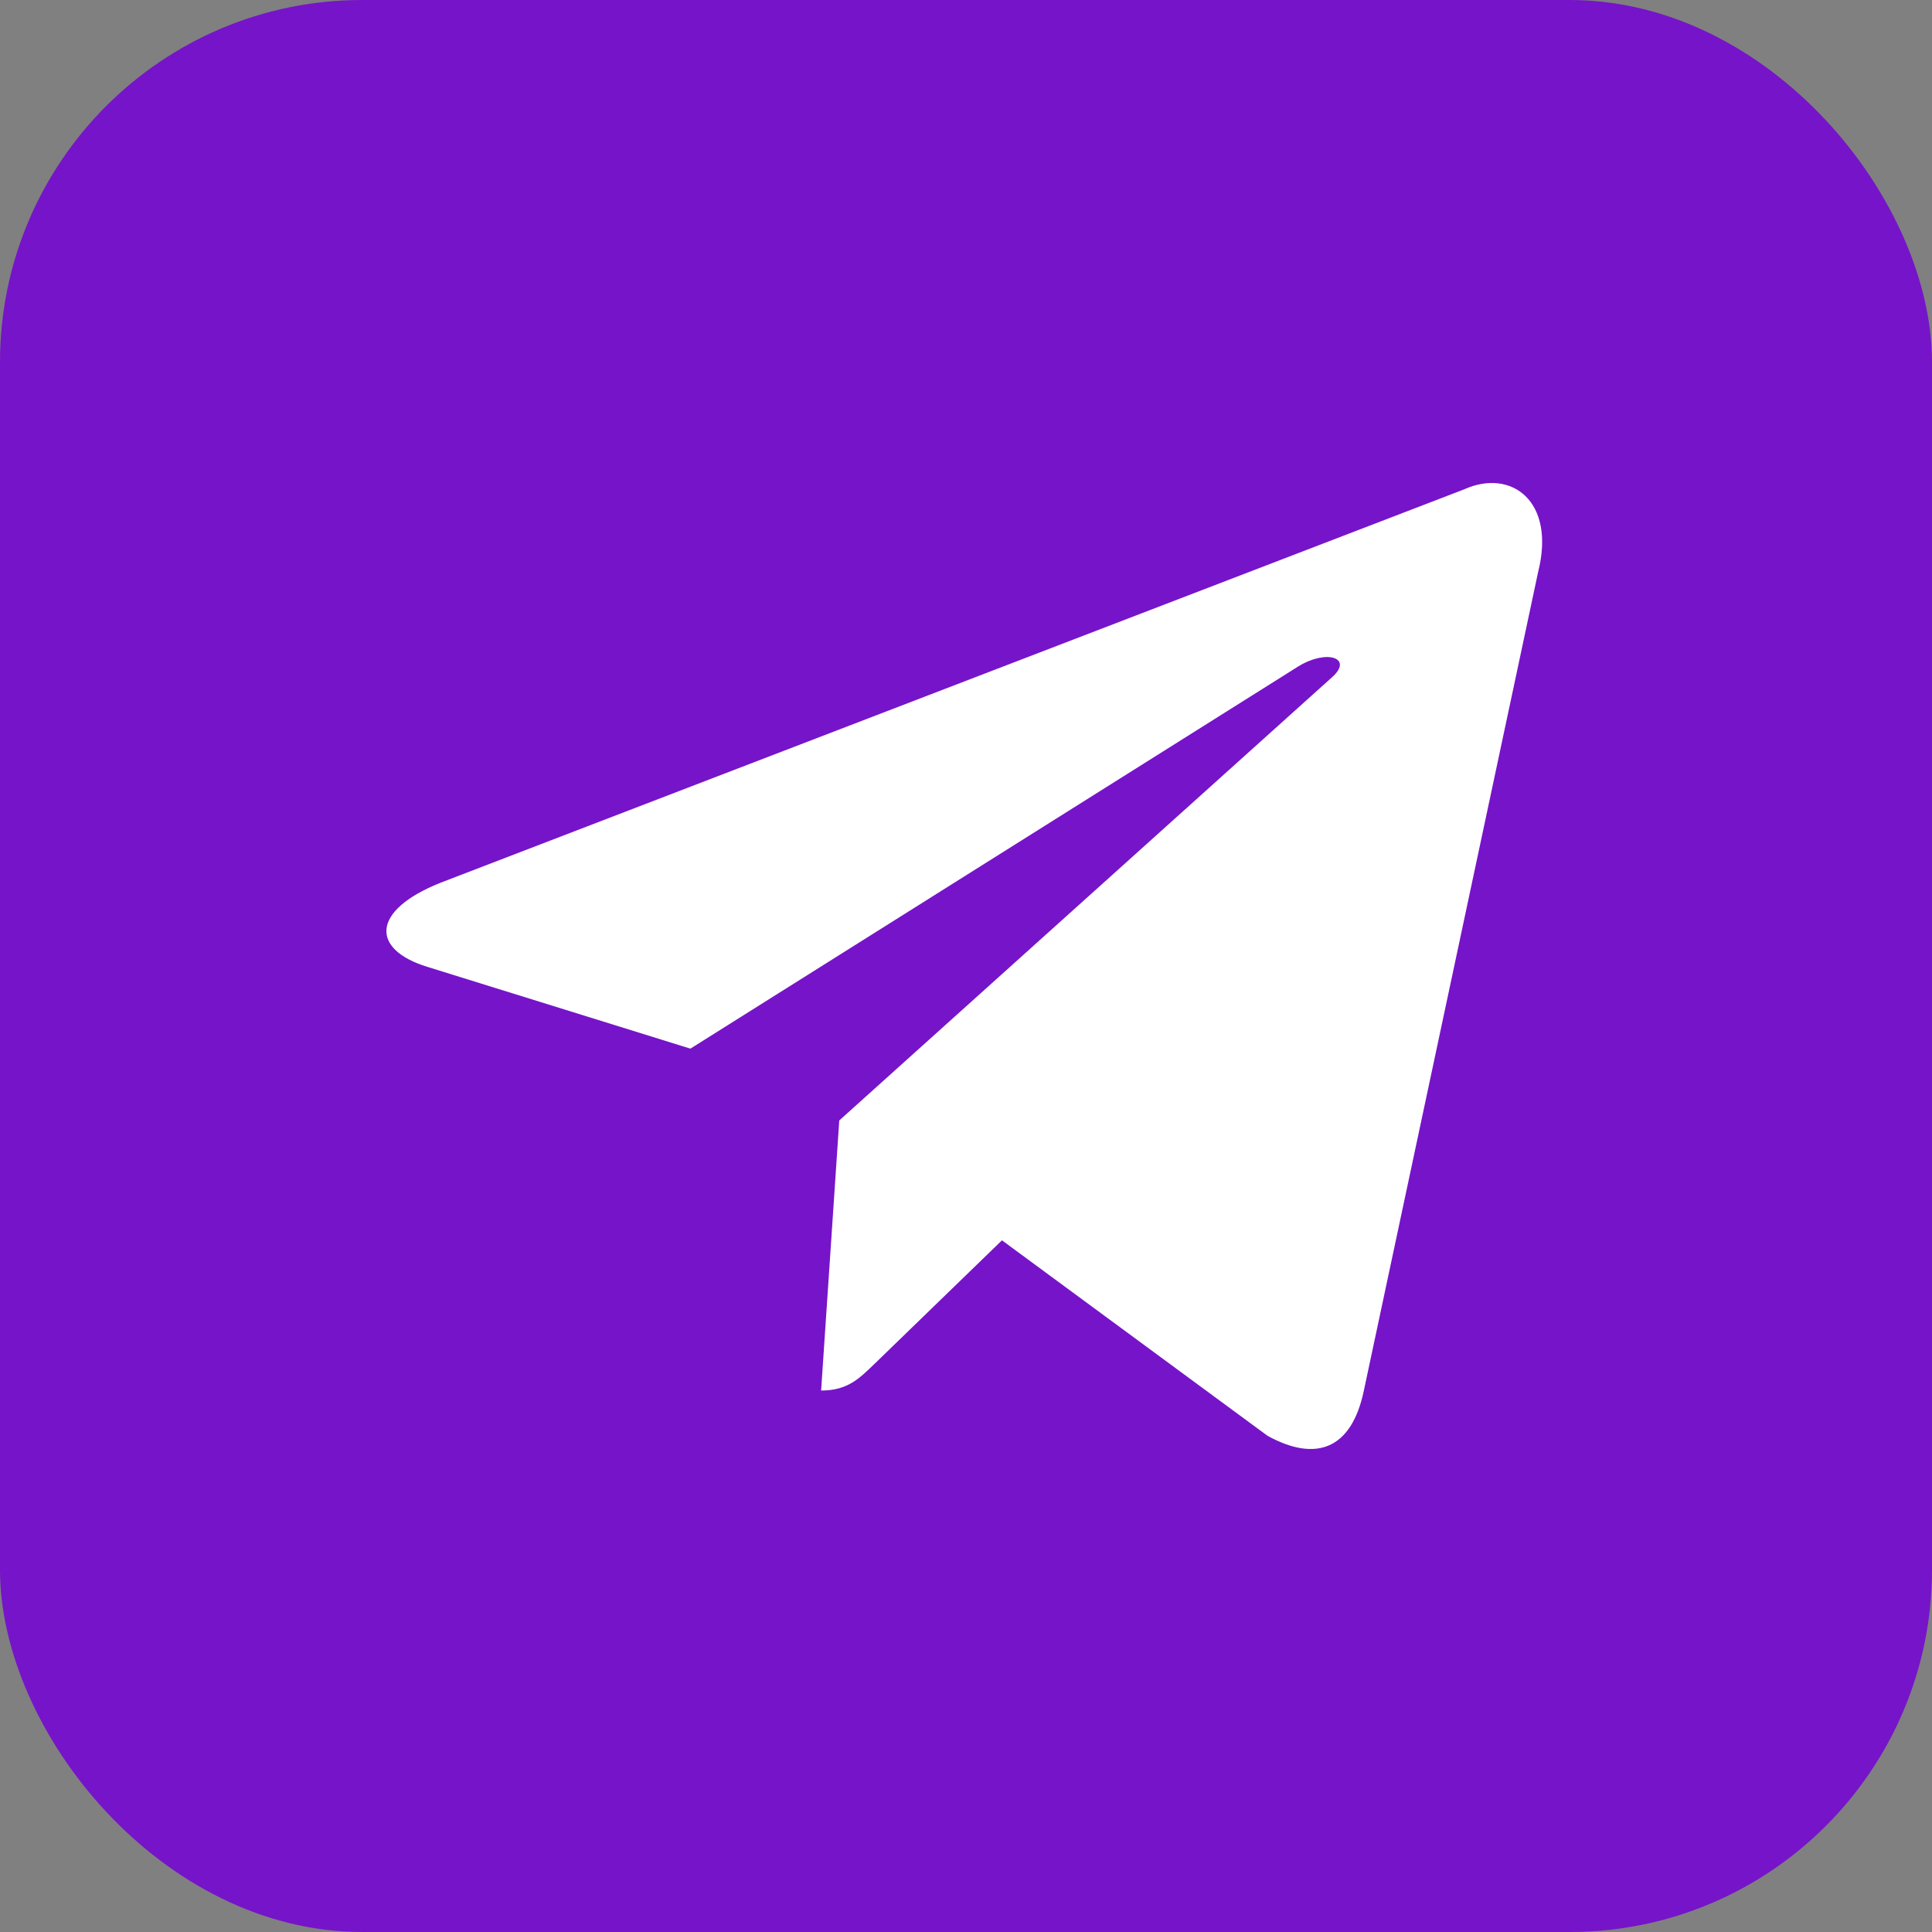
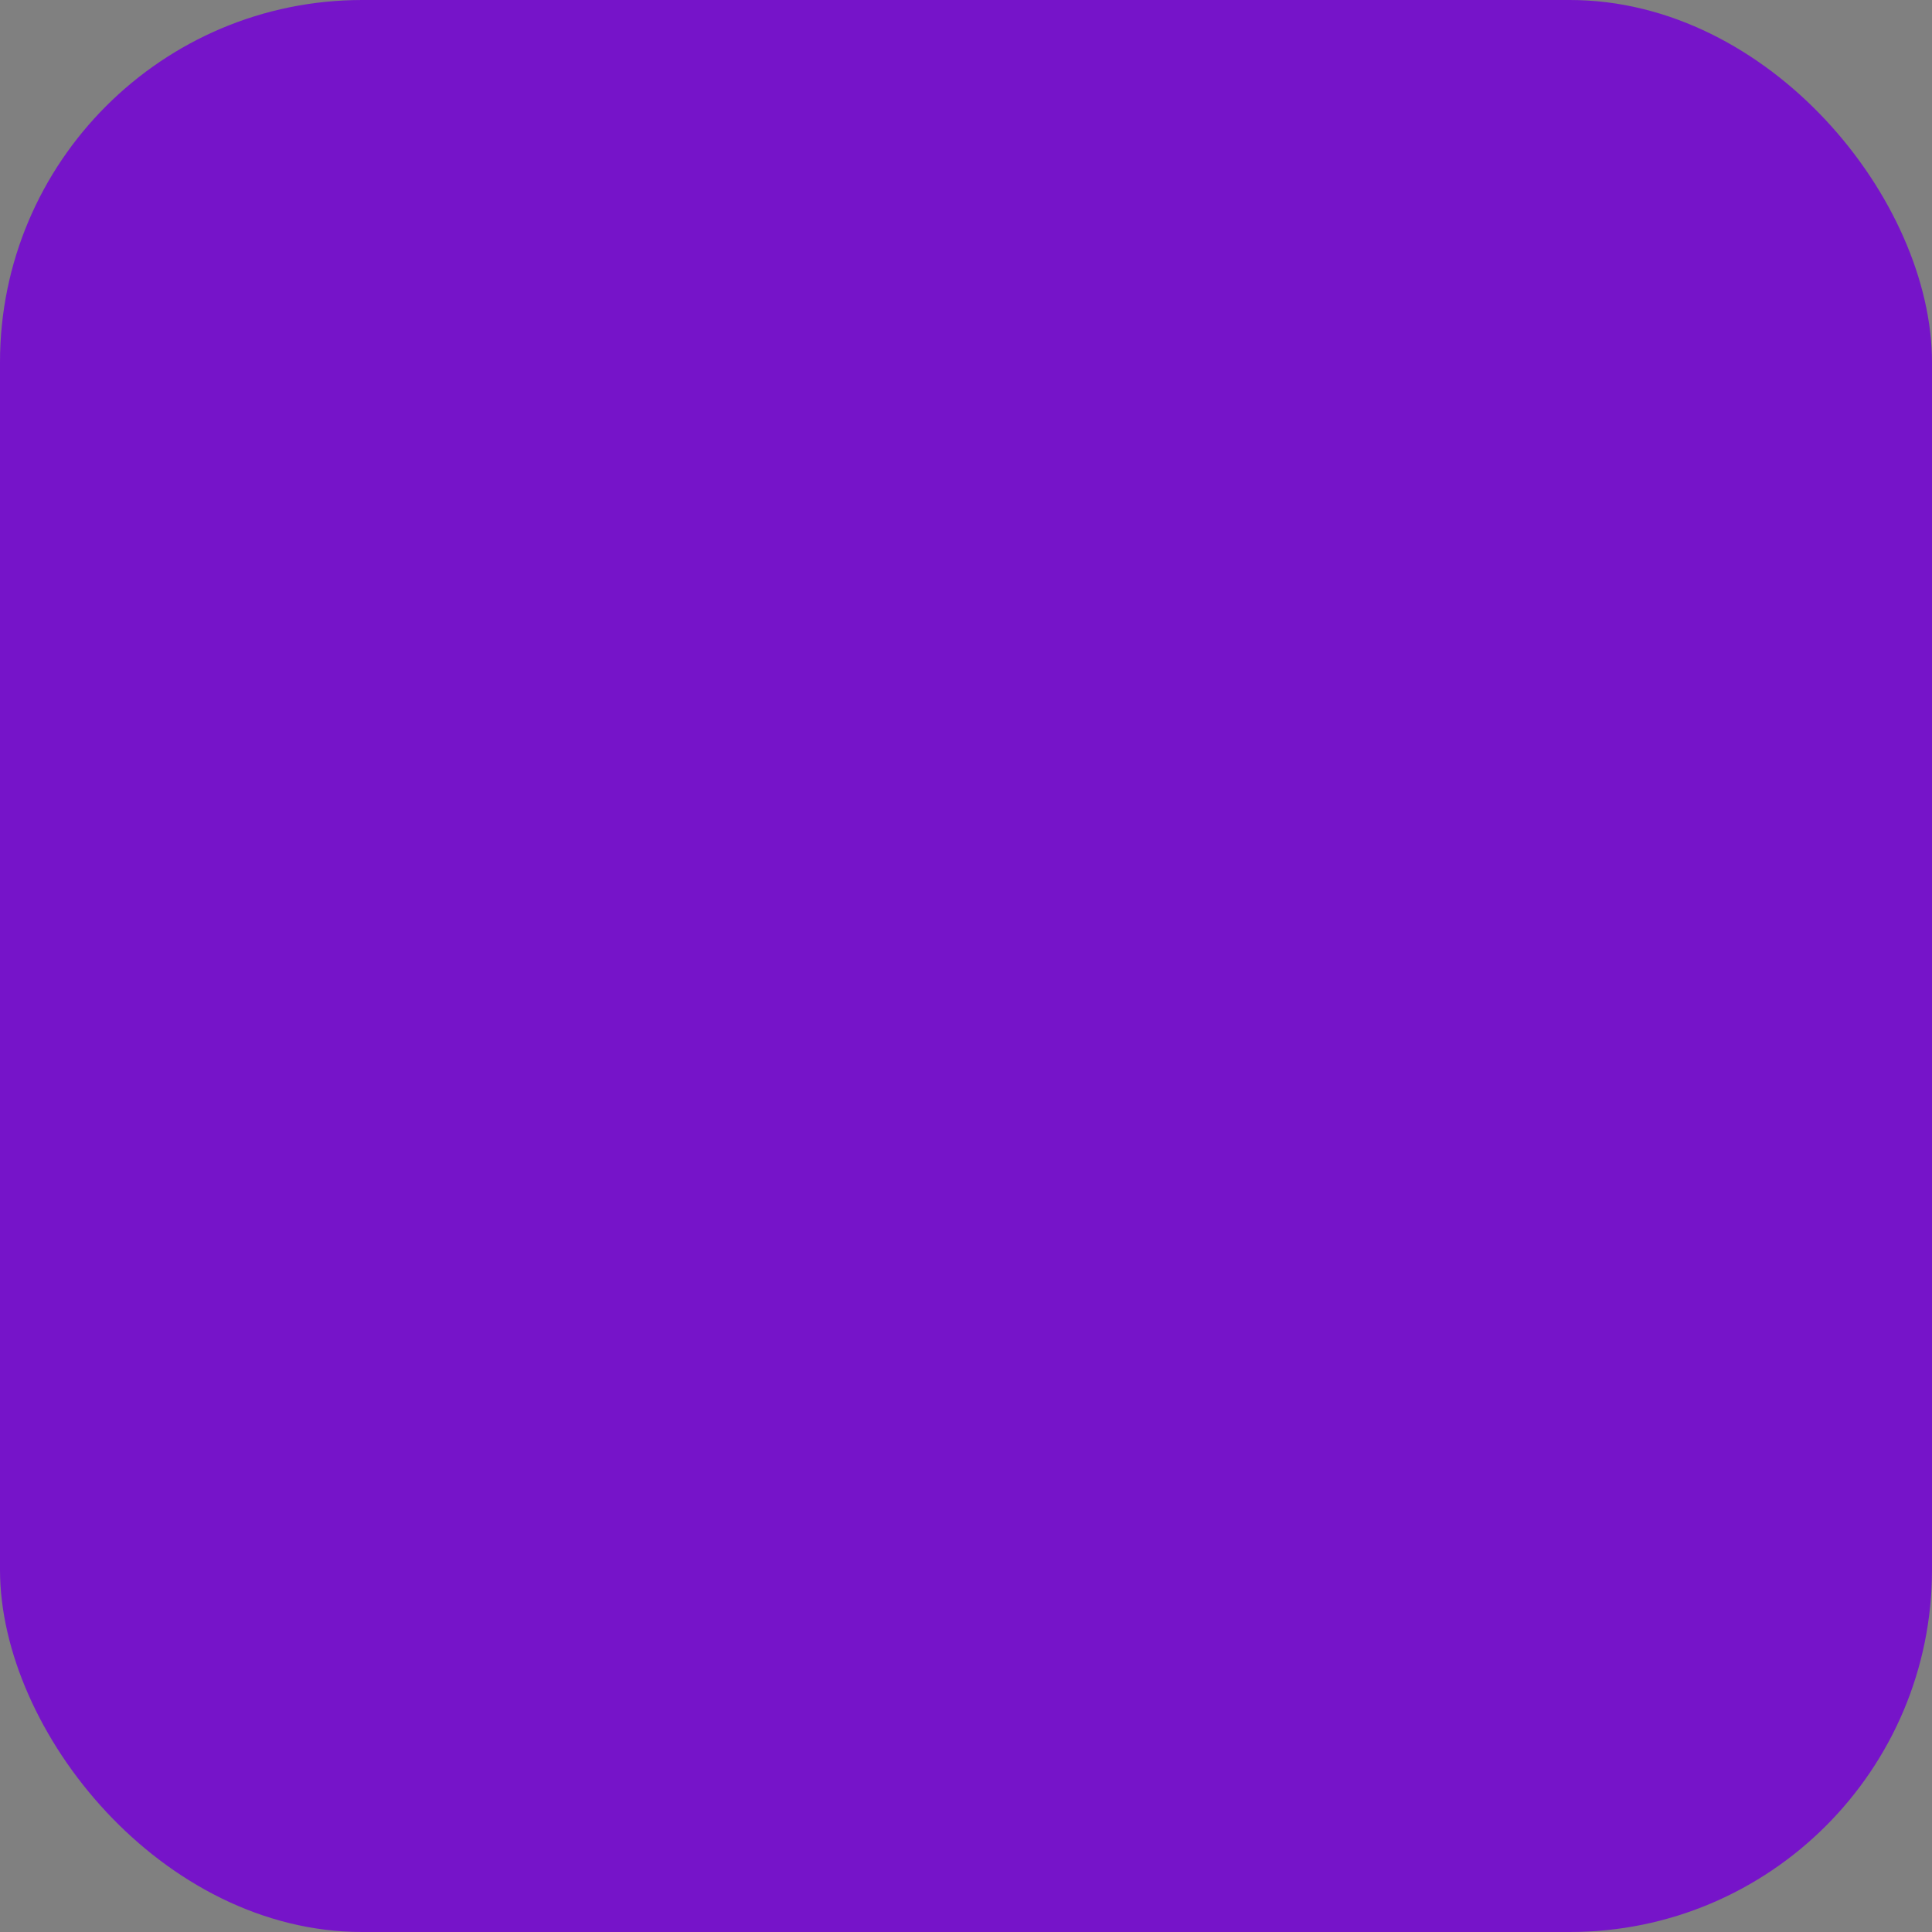
<svg xmlns="http://www.w3.org/2000/svg" width="80" height="80" viewBox="0 0 80 80" fill="none">
  <rect x="0" y="0" width="80" height="80" fill="#808080" stroke="none" />
  <rect width="80" height="80" rx="15" fill="#7614C9" />
-   <path d="M60.627 20.263L18.235 36.555C15.341 37.713 15.358 39.321 17.704 40.038L28.588 43.422L53.77 27.588C54.96 26.866 56.048 27.254 55.154 28.046L34.752 46.396H34.747L34.752 46.398L34.001 57.579C35.101 57.579 35.586 57.076 36.203 56.483L41.489 51.359L52.486 59.454C54.513 60.567 55.969 59.995 56.474 57.584L63.692 23.68C64.431 20.728 62.561 19.391 60.627 20.263Z" fill="white" />
</svg>